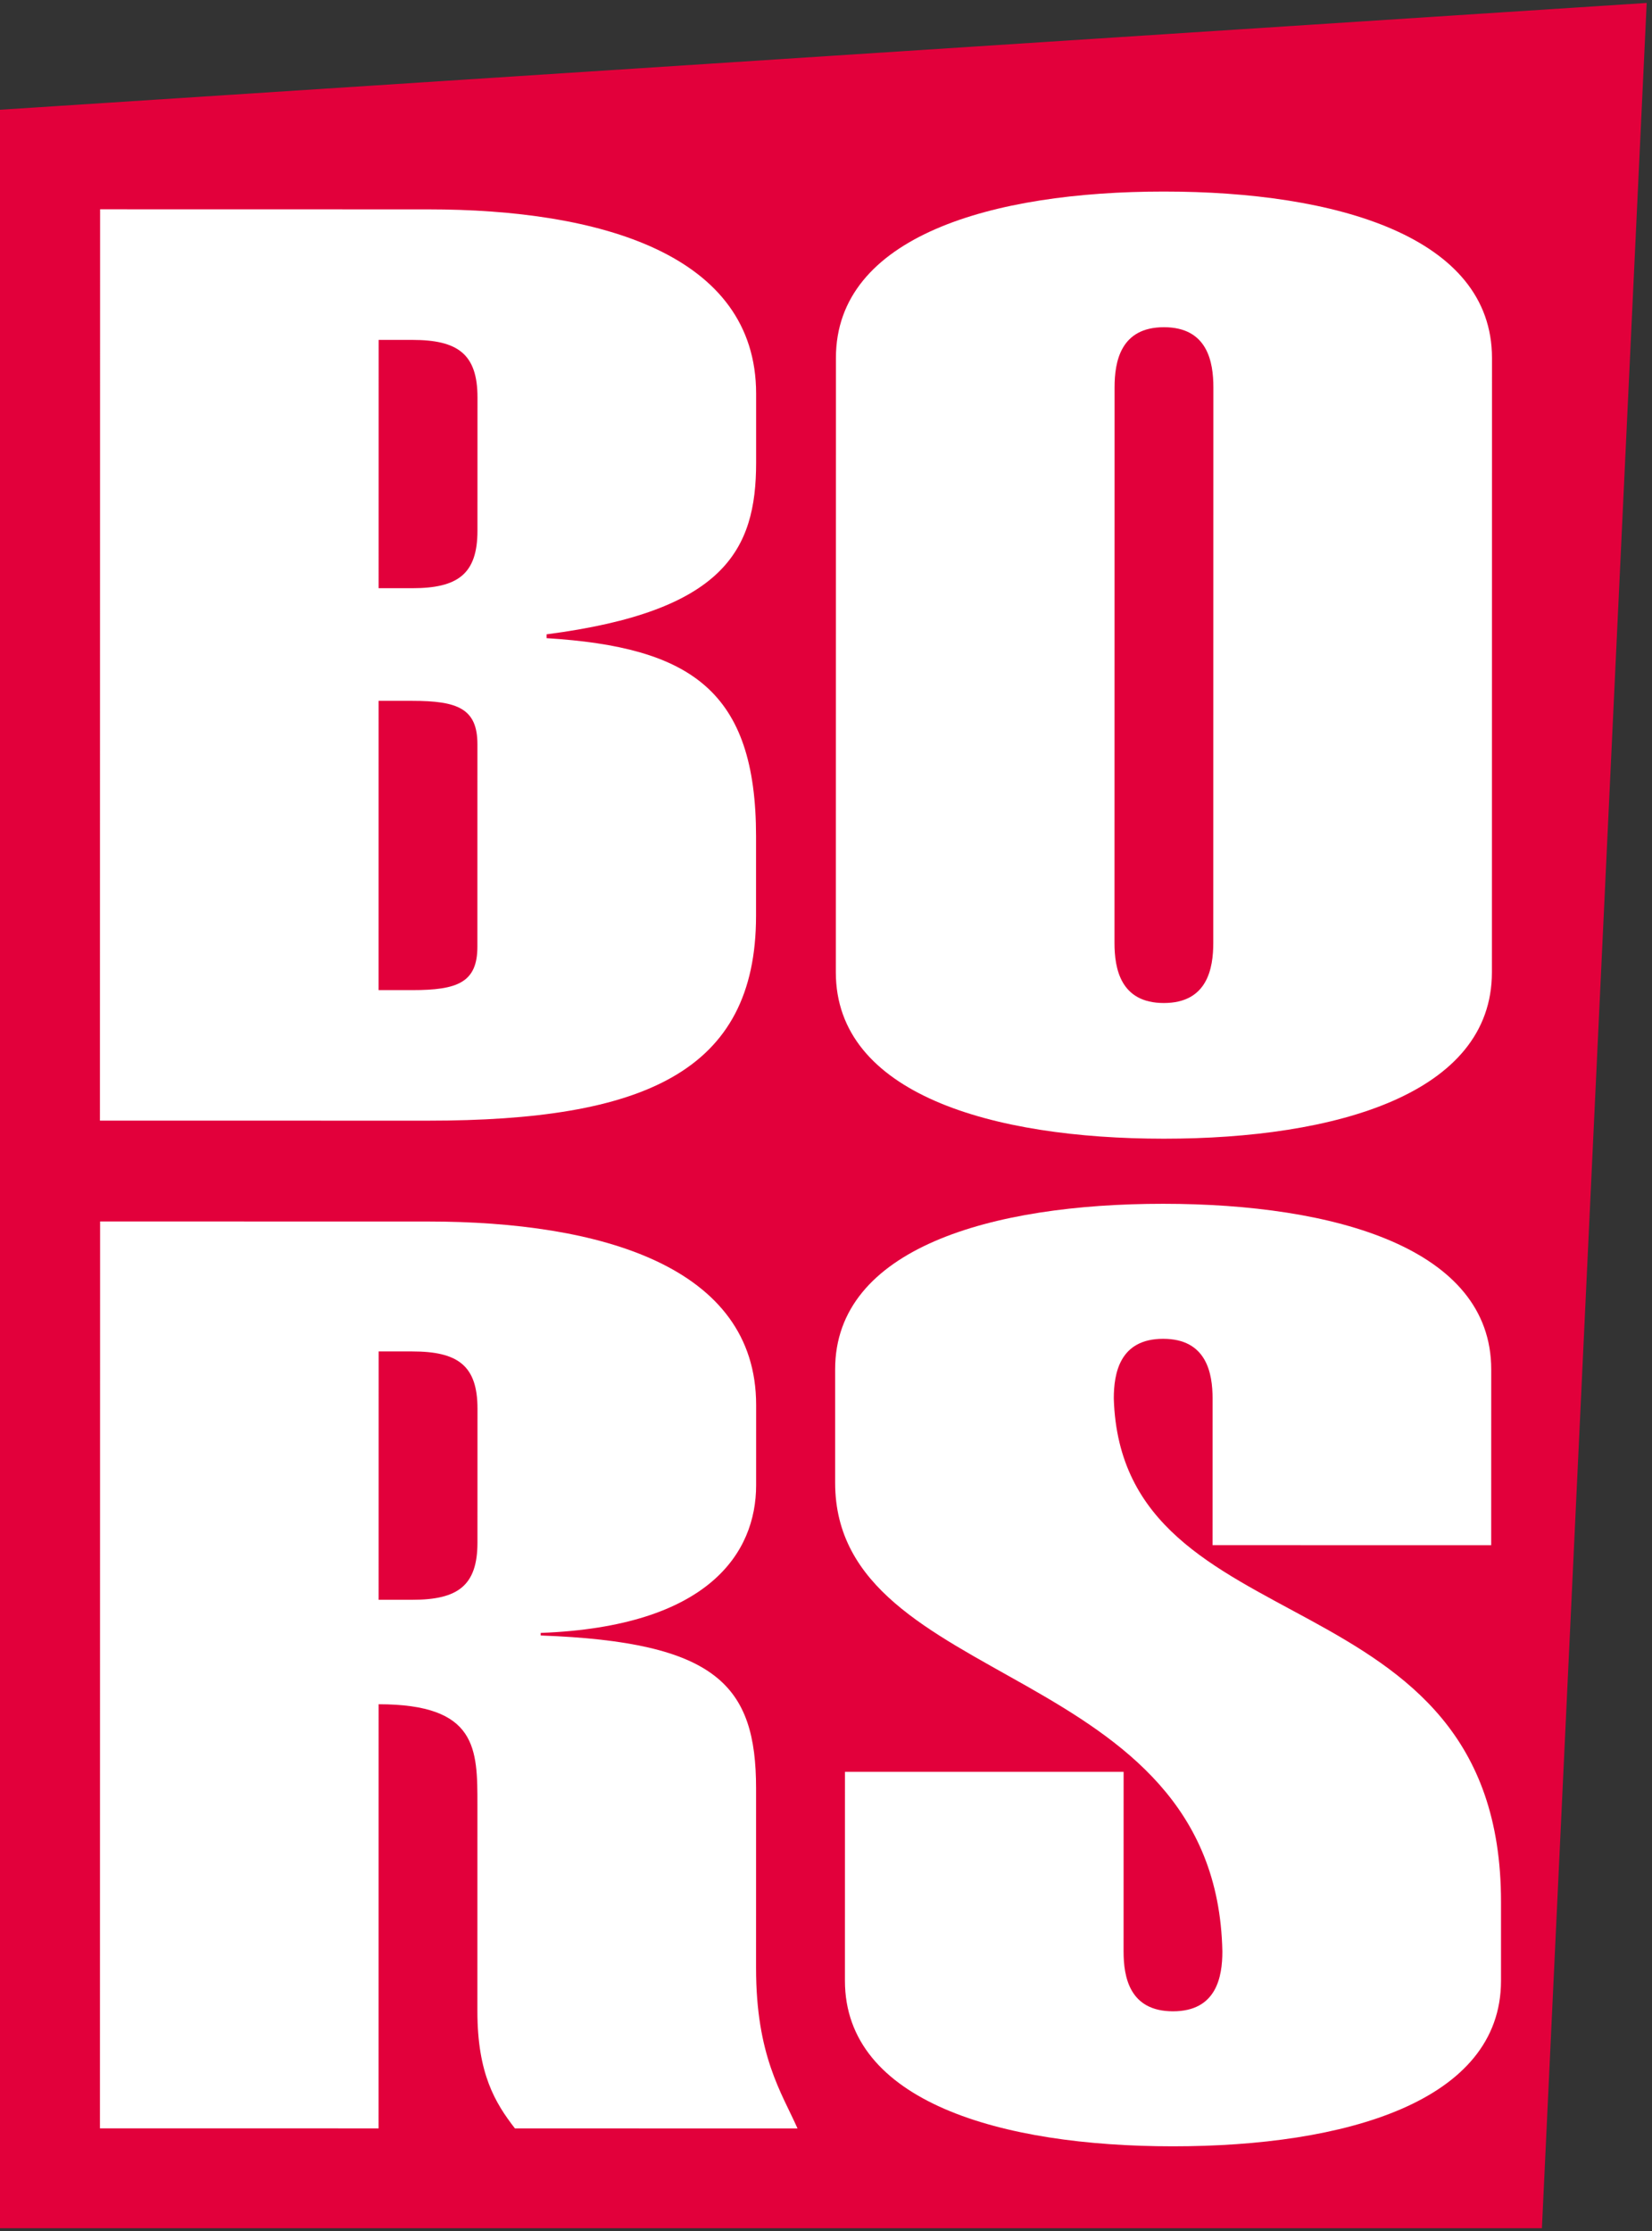
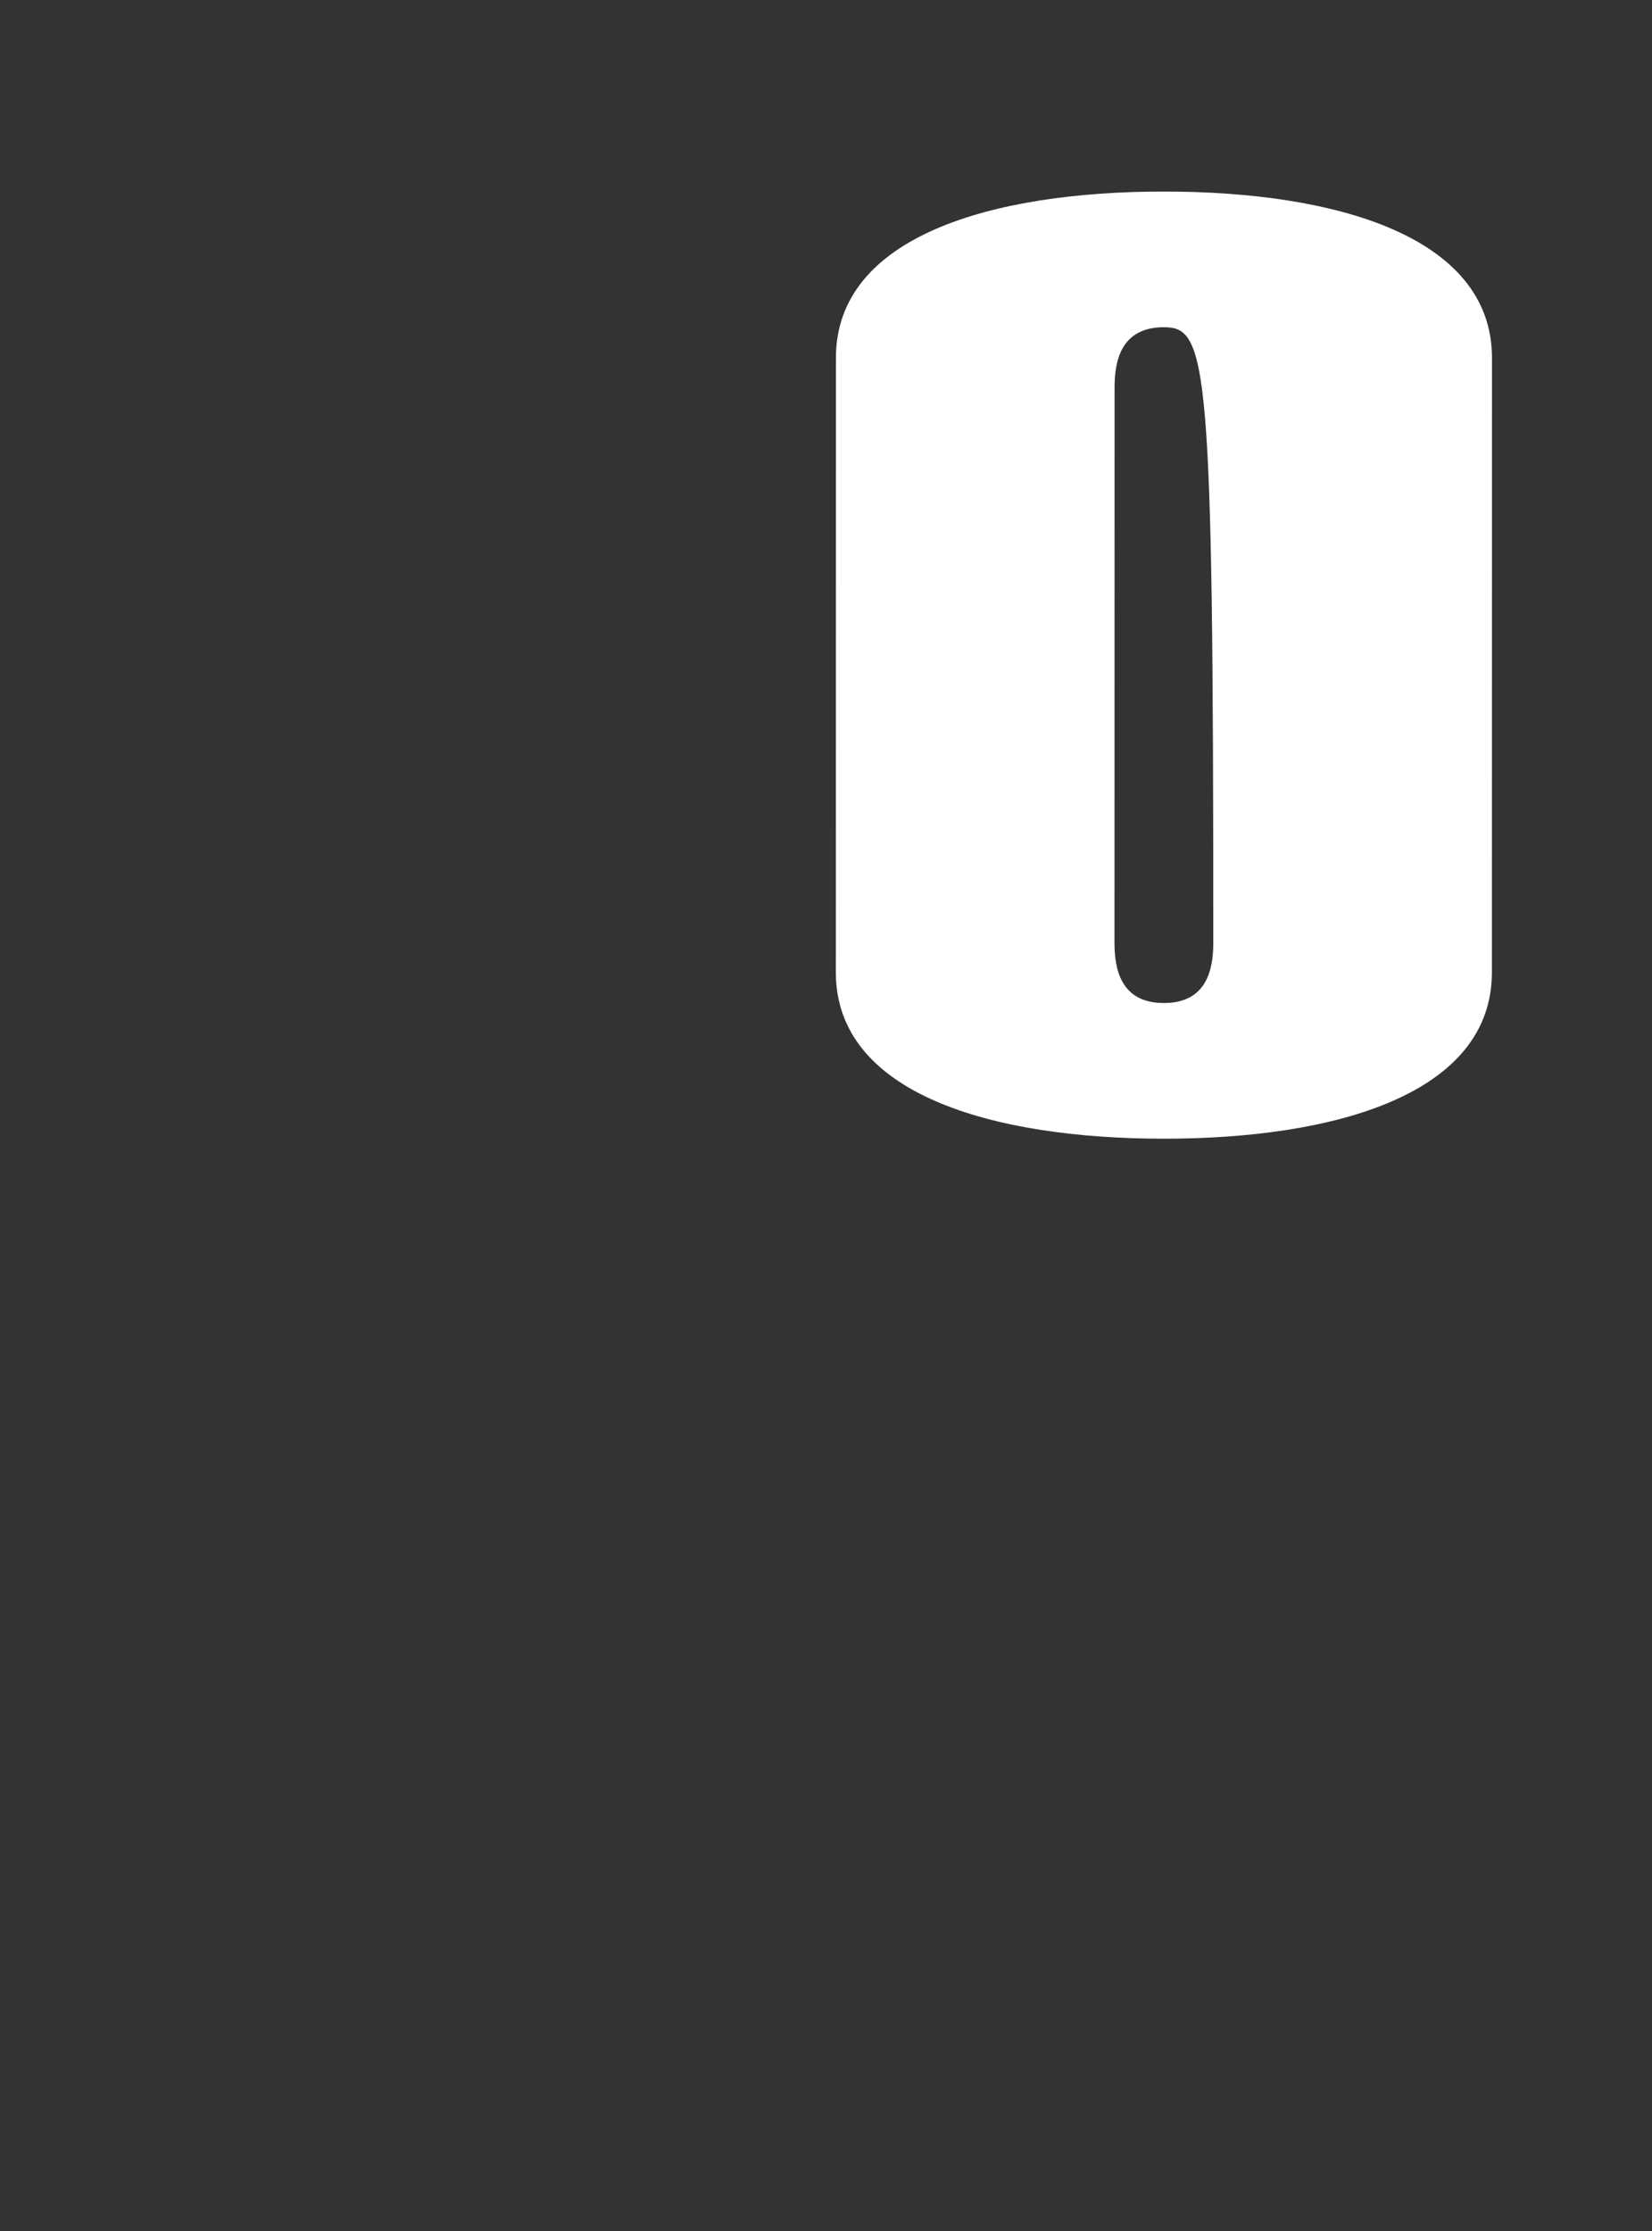
<svg xmlns="http://www.w3.org/2000/svg" width="100px" height="135px" viewBox="0 0 100 135" version="1.1">
  <rect x="0" y="0" width="100" height="135" fill="#333333" stroke="none" />
  <title>22A1C6CD-1ACB-4EA4-A412-E8A22A9F73D5</title>
  <g id="WF---Desktop" stroke="none" stroke-width="1" fill="none" fill-rule="evenodd">
    <g id="01-Landing" transform="translate(-750, -12019)">
      <g id="footer" transform="translate(0, 12019)">
        <g id="bors_logo" transform="translate(750, 0)">
-           <polygon id="Path" fill="#E2003B" points="0 6.641 0 134.833 93.336 134.833 99.679 0.178" />
-           <path d="M90.266,93.502 L73.399,93.499 L73.401,84.635 C73.401,83.095 73.041,81.013 70.41,81.013 C67.779,81.012 67.421,83.094 67.421,84.633 C67.895,99.972 90.864,94.889 90.86,115.082 L90.86,119.86 C90.858,127.182 81.409,129.877 71.002,129.876 C60.596,129.875 51.146,127.176 51.146,119.854 L51.148,107.216 L68.015,107.217 L68.013,118.084 C68.013,119.626 68.371,121.705 71.003,121.706 C73.635,121.706 73.993,119.626 73.993,118.085 C73.637,100.435 50.551,102.359 50.553,89.72 L50.553,82.859 C50.554,75.537 60.005,72.841 70.412,72.843 C80.818,72.845 90.27,75.542 90.268,82.865 L90.266,93.502 Z" id="Path" fill="#FFFFFF" />
-           <path d="M22.923,81.776 L22.921,96.805 L24.954,96.805 C27.706,96.807 28.902,95.958 28.902,93.339 L28.904,85.246 C28.904,82.624 27.709,81.777 24.956,81.777 L22.923,81.776 Z M22.916,128.791 L6.05,128.789 L6.059,73.912 L25.915,73.915 C36.323,73.918 45.772,76.617 45.771,85.018 L45.77,89.873 C45.77,93.958 42.898,98.427 32.73,98.81 L32.73,98.965 C43.376,99.352 45.768,101.972 45.767,108.216 L45.766,119.083 C45.765,124.402 47.32,126.636 48.276,128.795 L31.17,128.792 C29.974,127.251 28.898,125.478 28.898,121.701 L28.9,109.216 C28.901,105.824 28.901,103.126 22.921,103.126 L22.916,128.791 Z" id="Shape" fill="#FFFFFF" />
-           <path d="M73.443,57.054 L73.449,23.442 C73.449,21.892 73.09,19.801 70.458,19.8 C67.827,19.8 67.468,21.891 67.468,23.441 L67.463,57.054 C67.463,58.602 67.821,60.694 70.451,60.694 C73.084,60.694 73.443,58.603 73.443,57.054 M50.595,58.831 L50.601,21.656 C50.602,14.298 60.052,11.589 70.459,11.591 C80.866,11.592 90.315,14.305 90.314,21.663 L90.309,58.839 C90.308,66.196 80.857,68.905 70.449,68.904 C60.043,68.902 50.594,66.19 50.595,58.831 Z" id="Shape" fill="#FFFFFF" />
-           <path d="M22.92,42.409 L22.917,59.913 L24.951,59.913 C27.702,59.914 28.898,59.449 28.898,57.28 L28.9,45.043 C28.901,42.874 27.704,42.409 24.952,42.409 L22.92,42.409 L22.92,42.409 Z M6.049,67.81 L6.059,12.665 L25.915,12.669 C36.321,12.67 45.771,15.382 45.77,23.824 L45.77,28.007 C45.768,33.273 43.854,36.989 33.088,38.383 L33.088,38.616 C41.82,39.159 45.768,41.793 45.766,50.622 L45.765,55.424 C45.764,64.872 38.945,67.814 25.907,67.813 L6.049,67.81 Z M28.902,32.109 L28.904,24.053 C28.904,21.42 27.709,20.568 24.957,20.568 L22.923,20.567 L22.921,35.593 L24.954,35.593 C27.706,35.593 28.902,34.742 28.902,32.109 Z" id="Shape" fill="#FFFFFF" />
+           <path d="M73.443,57.054 C73.449,21.892 73.09,19.801 70.458,19.8 C67.827,19.8 67.468,21.891 67.468,23.441 L67.463,57.054 C67.463,58.602 67.821,60.694 70.451,60.694 C73.084,60.694 73.443,58.603 73.443,57.054 M50.595,58.831 L50.601,21.656 C50.602,14.298 60.052,11.589 70.459,11.591 C80.866,11.592 90.315,14.305 90.314,21.663 L90.309,58.839 C90.308,66.196 80.857,68.905 70.449,68.904 C60.043,68.902 50.594,66.19 50.595,58.831 Z" id="Shape" fill="#FFFFFF" />
        </g>
      </g>
    </g>
  </g>
</svg>